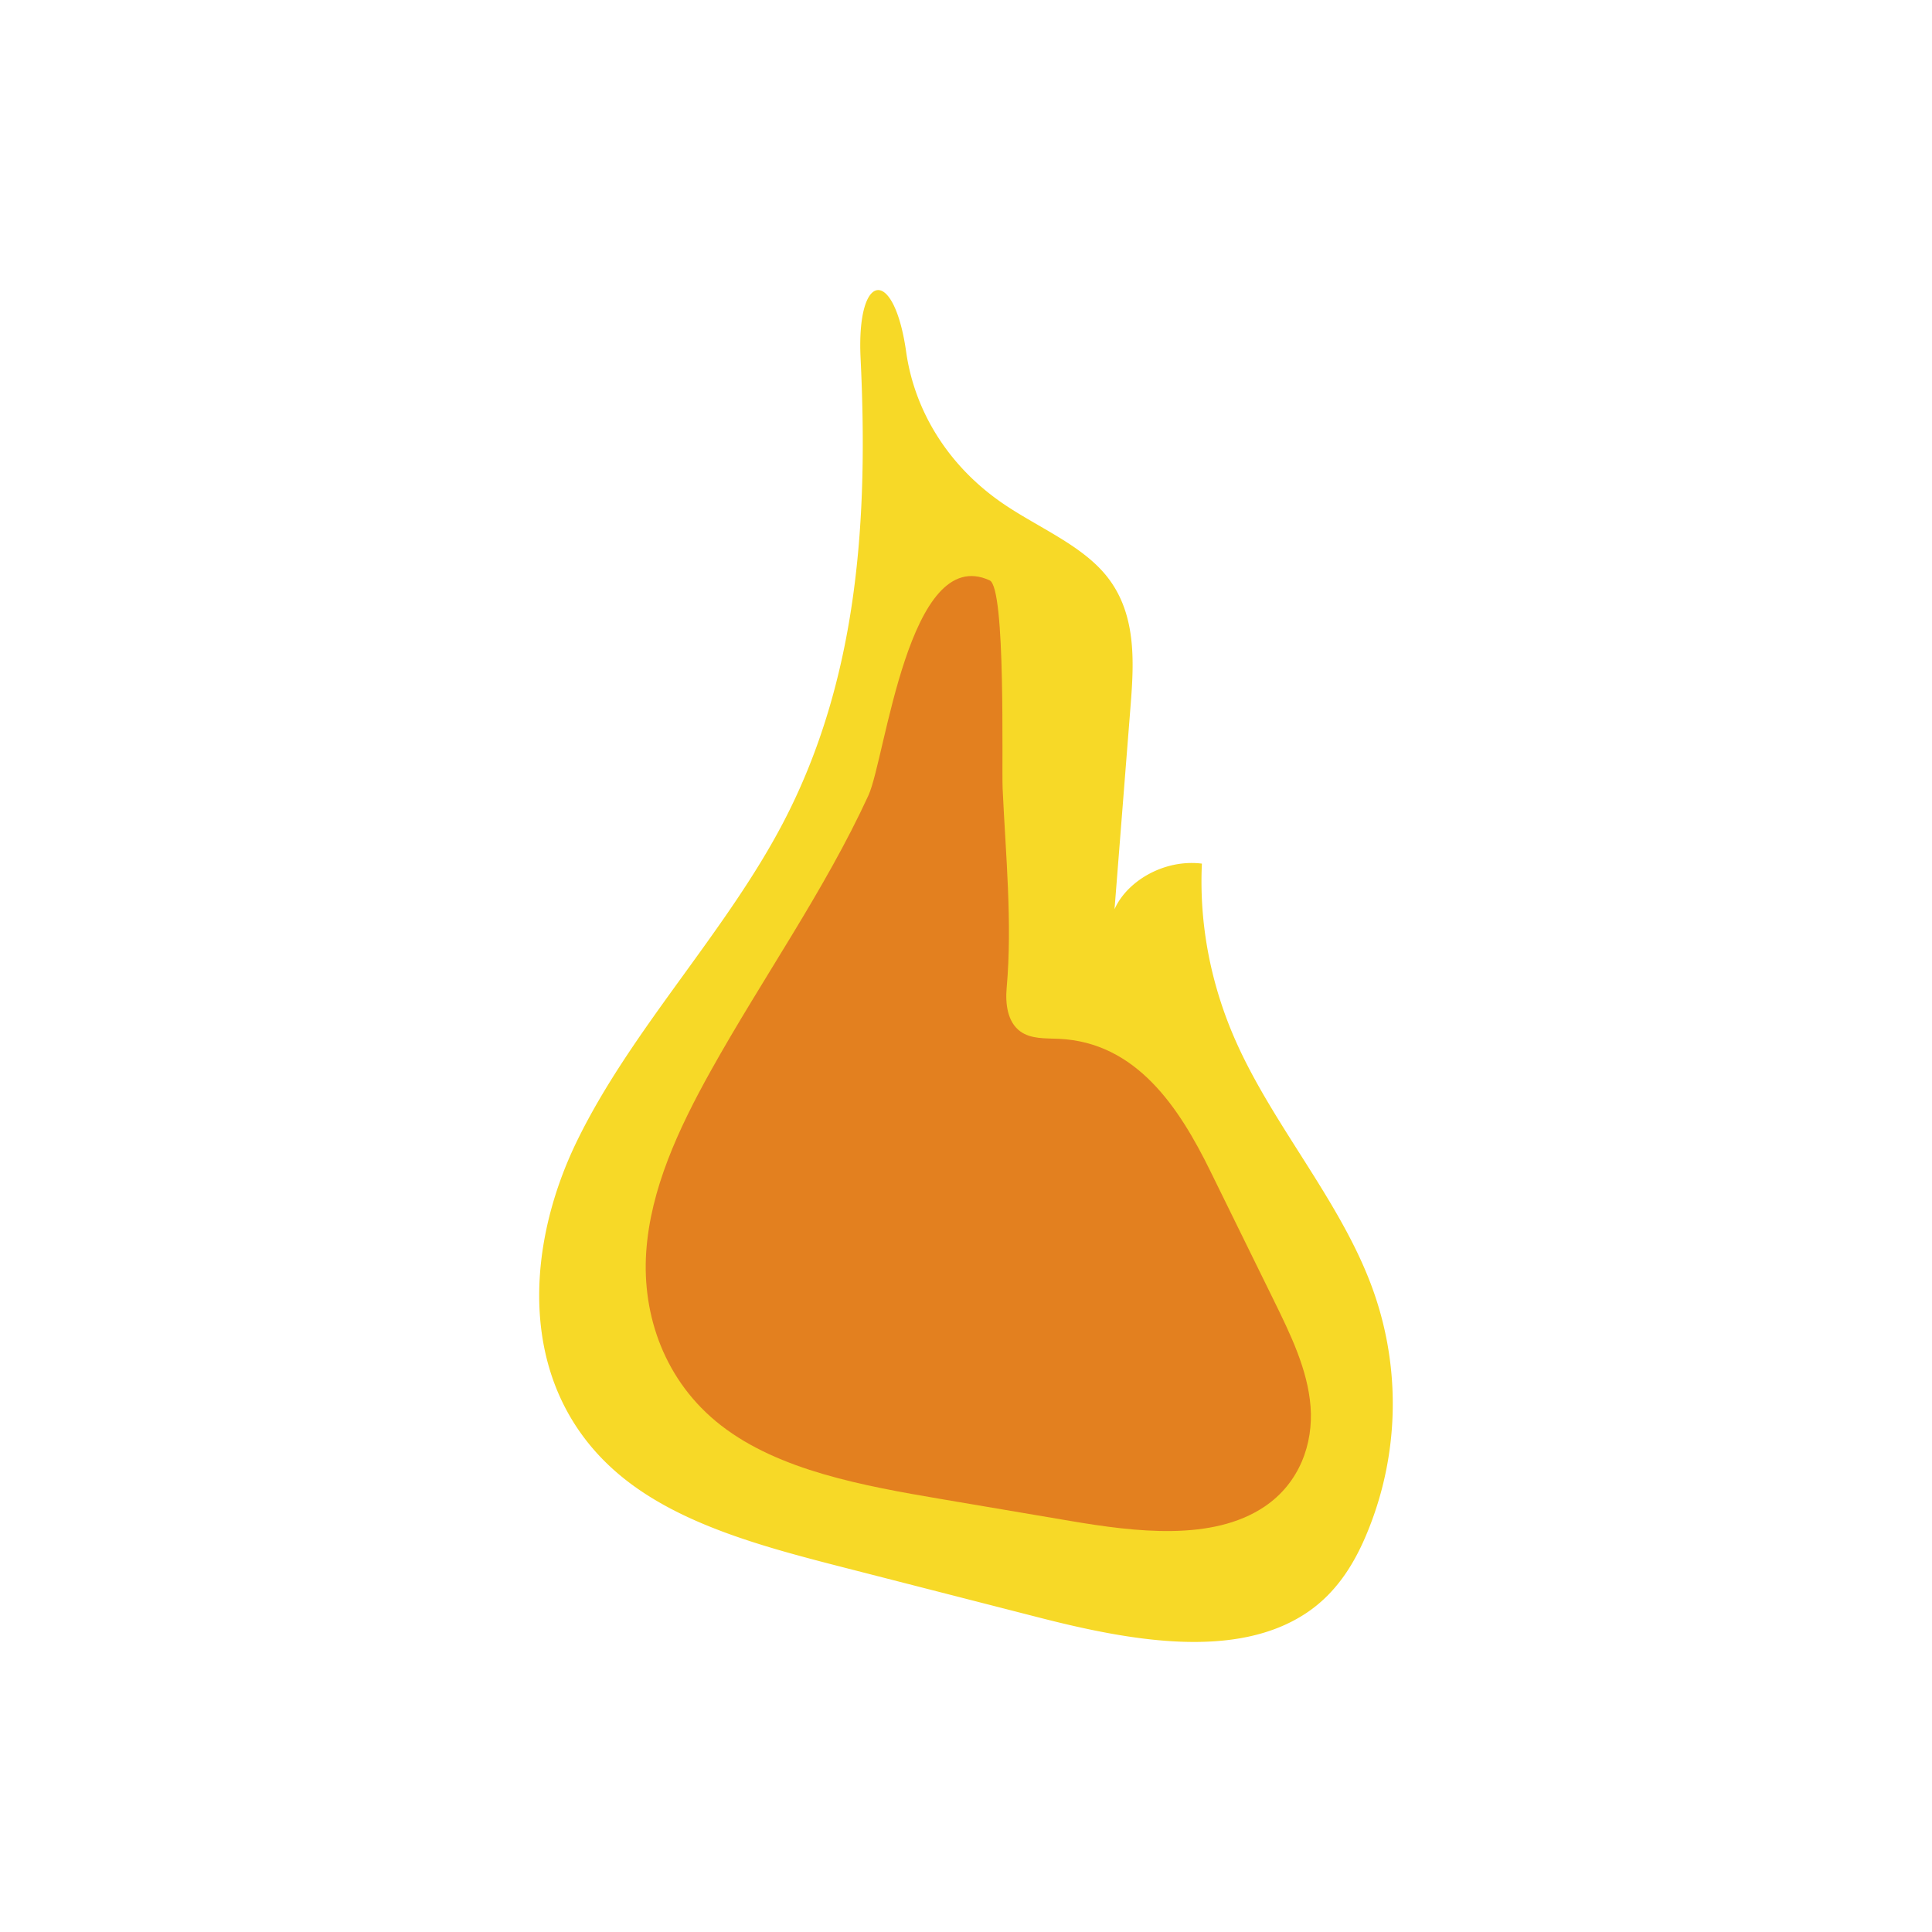
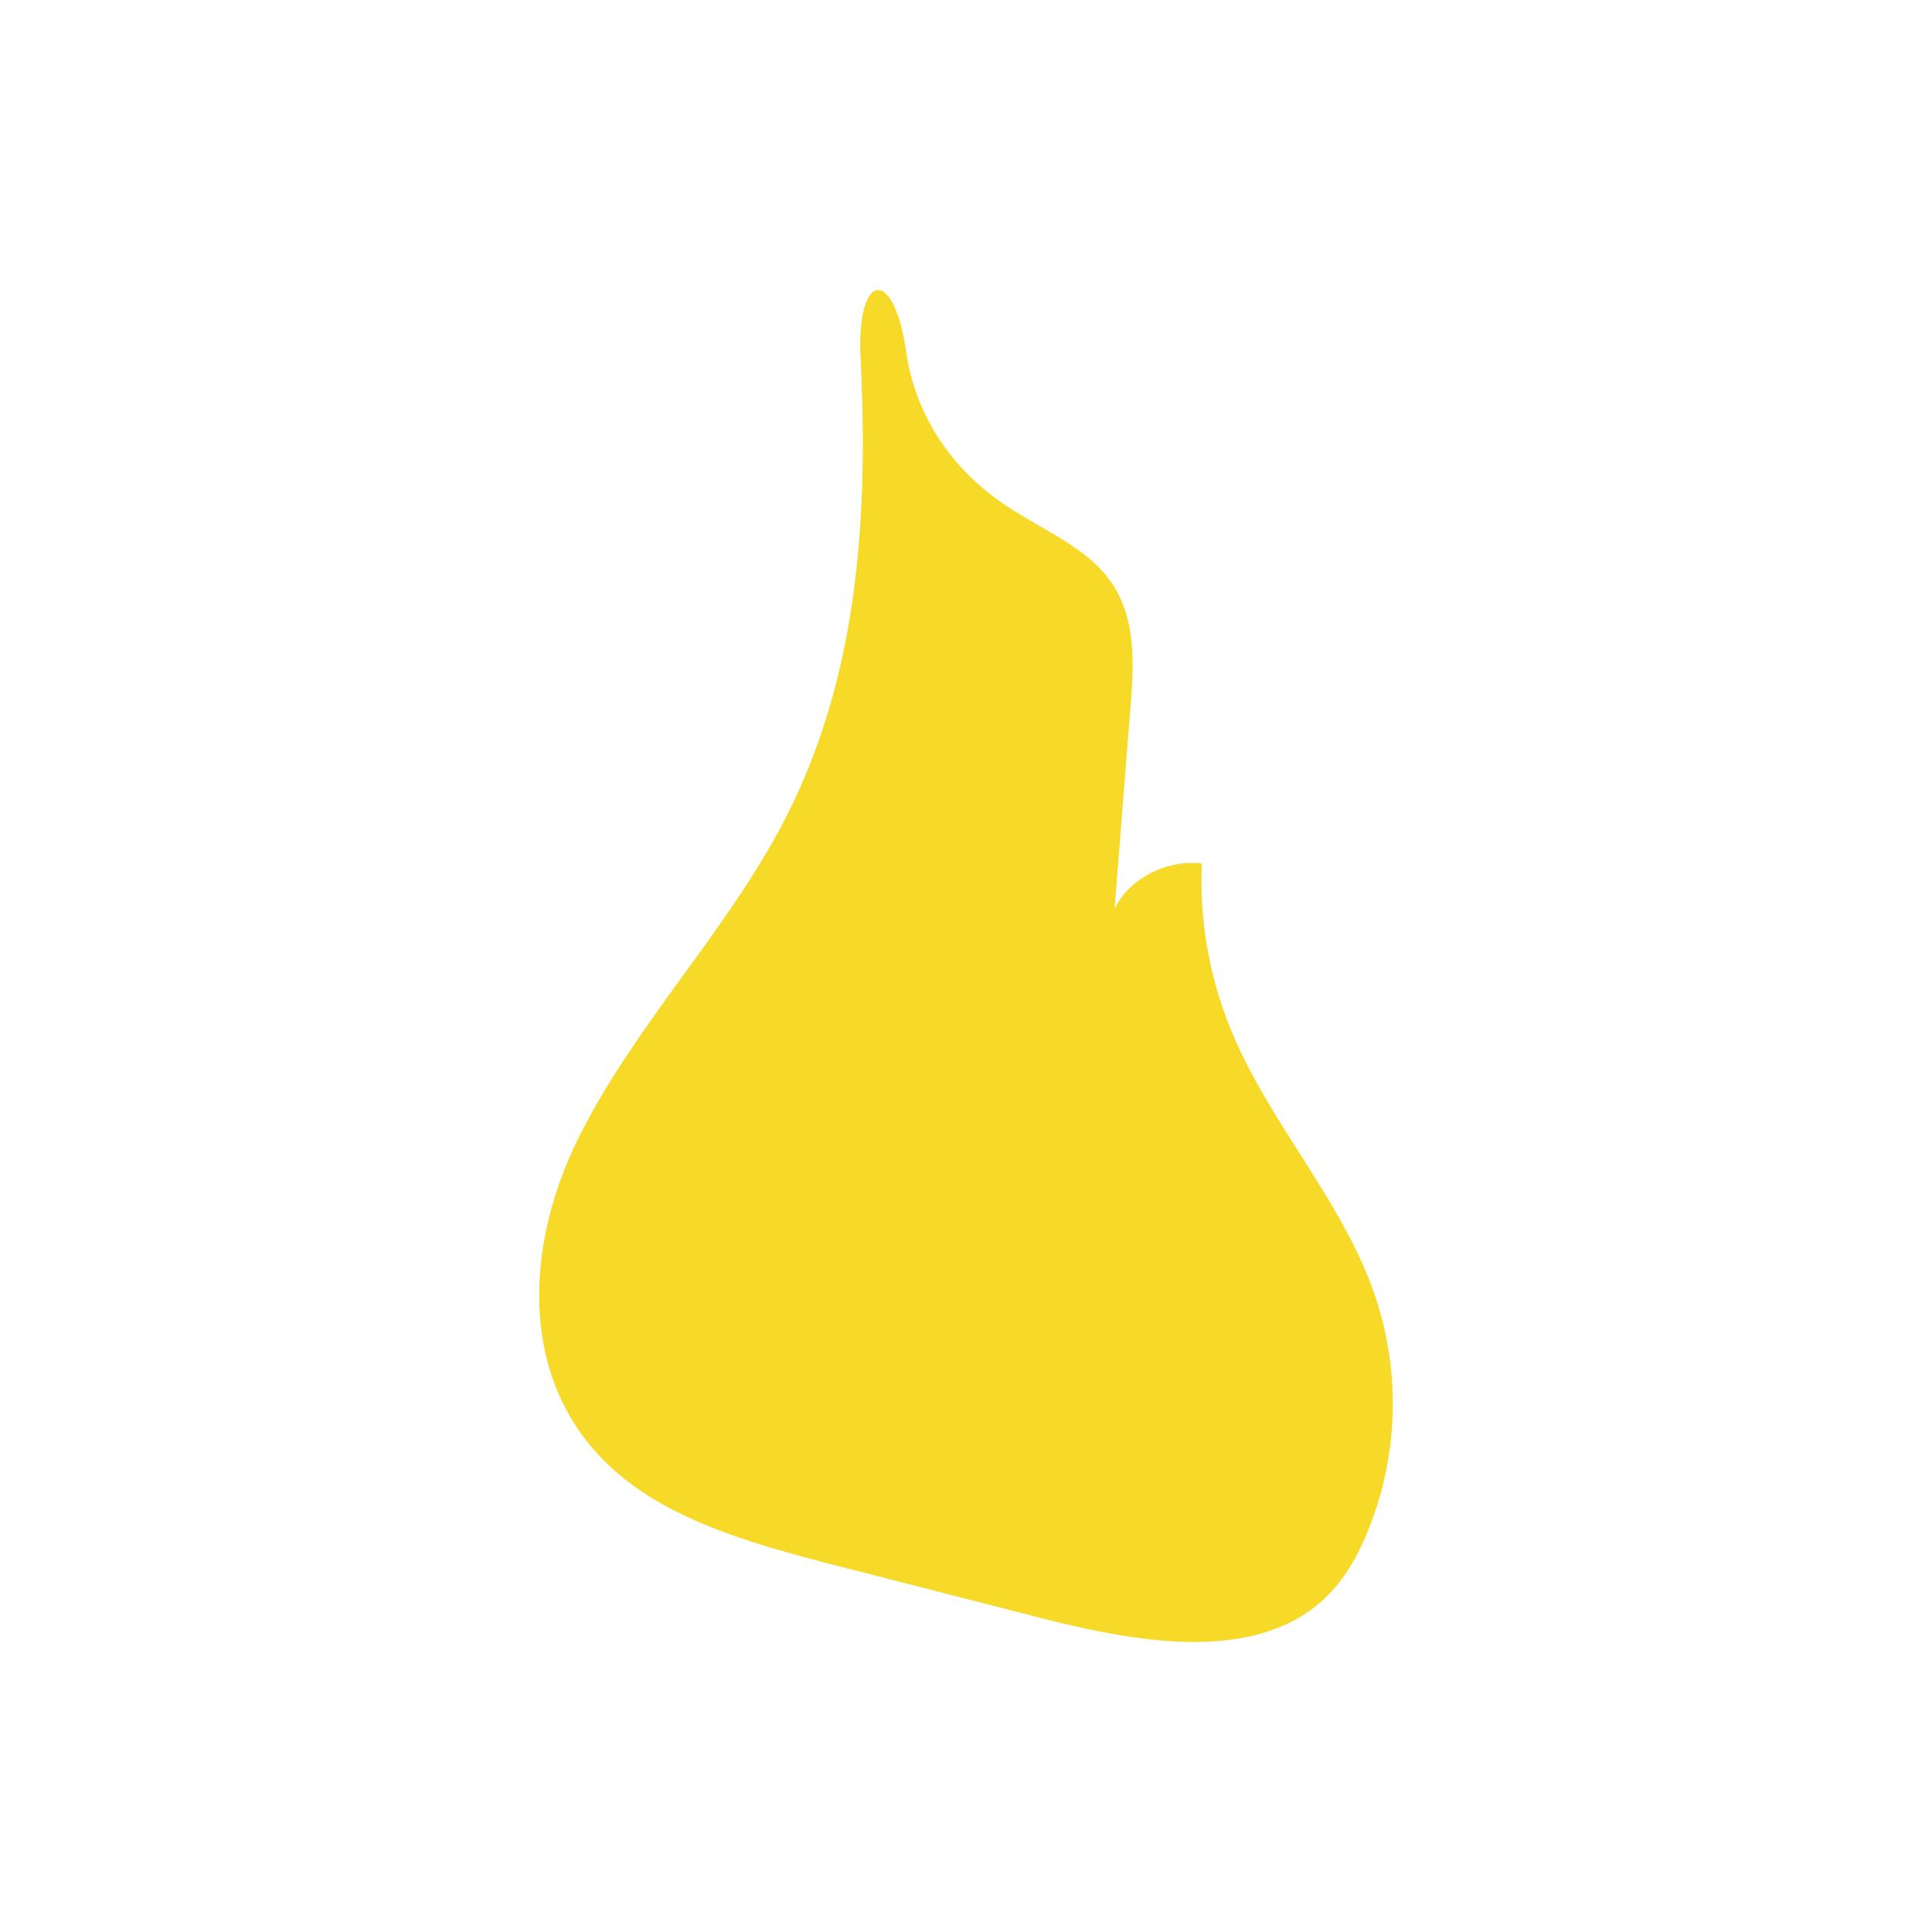
<svg xmlns="http://www.w3.org/2000/svg" xml:space="preserve" id="Layer_1" width="108" height="108" x="0" y="0" style="enable-background:new 0 0 108 108" version="1.1" viewBox="0 0 108 108">
  <style type="text/css">.st0{fill:#fff}.st1{fill:#f7d927}.st2{fill:#e3801f}</style>
  <path d="M0 0h108v108H0z" class="st0" />
  <g>
    <path d="M56.165 28.215c1.902 1.279 4.222 2.235 5.608 3.883 1.76 2.093 1.628 4.814 1.429 7.329l-1.04 13.181c-.669-2.258 2.151-4.689 5.025-4.331-.16 3.37.49 6.764 1.903 9.943 2.056 4.624 5.682 8.744 7.492 13.433a18.865 18.865 0 0 1-.104 13.897c-.687 1.707-1.675 3.407-3.384 4.572-3.98 2.713-10.006 1.581-14.991.304l-10.891-2.792c-4.445-1.139-9.071-2.365-12.361-5.008-5.907-4.745-5.633-12.607-2.598-18.84 3.035-6.233 8.305-11.636 11.531-17.808 4.245-8.121 4.747-17.165 4.323-25.958-.236-4.888 1.872-5.134 2.549-.343.464 3.267 2.327 6.399 5.509 8.538z" class="st1" />
-     <path d="M55.324 32.444c.913.422.664 10.326.724 11.647.167 3.667.551 7.483.225 11.134-.079.884.042 1.903.758 2.428.599.438 1.408.384 2.149.417 4.357.192 6.744 3.863 8.479 7.396l3.541 7.21c.945 1.924 1.901 3.888 2.061 5.951.16 2.063-.605 4.279-2.591 5.606-2.888 1.929-7.164 1.411-10.848.787l-7.163-1.214c-4.426-.75-9.104-1.604-12.348-4.12-3.167-2.456-4.423-6.172-4.188-9.69.235-3.518 1.802-6.89 3.596-10.11 2.876-5.163 6.387-10.111 8.828-15.426.948-2.068 2.244-14.108 6.777-12.016z" class="st2" />
  </g>
</svg>